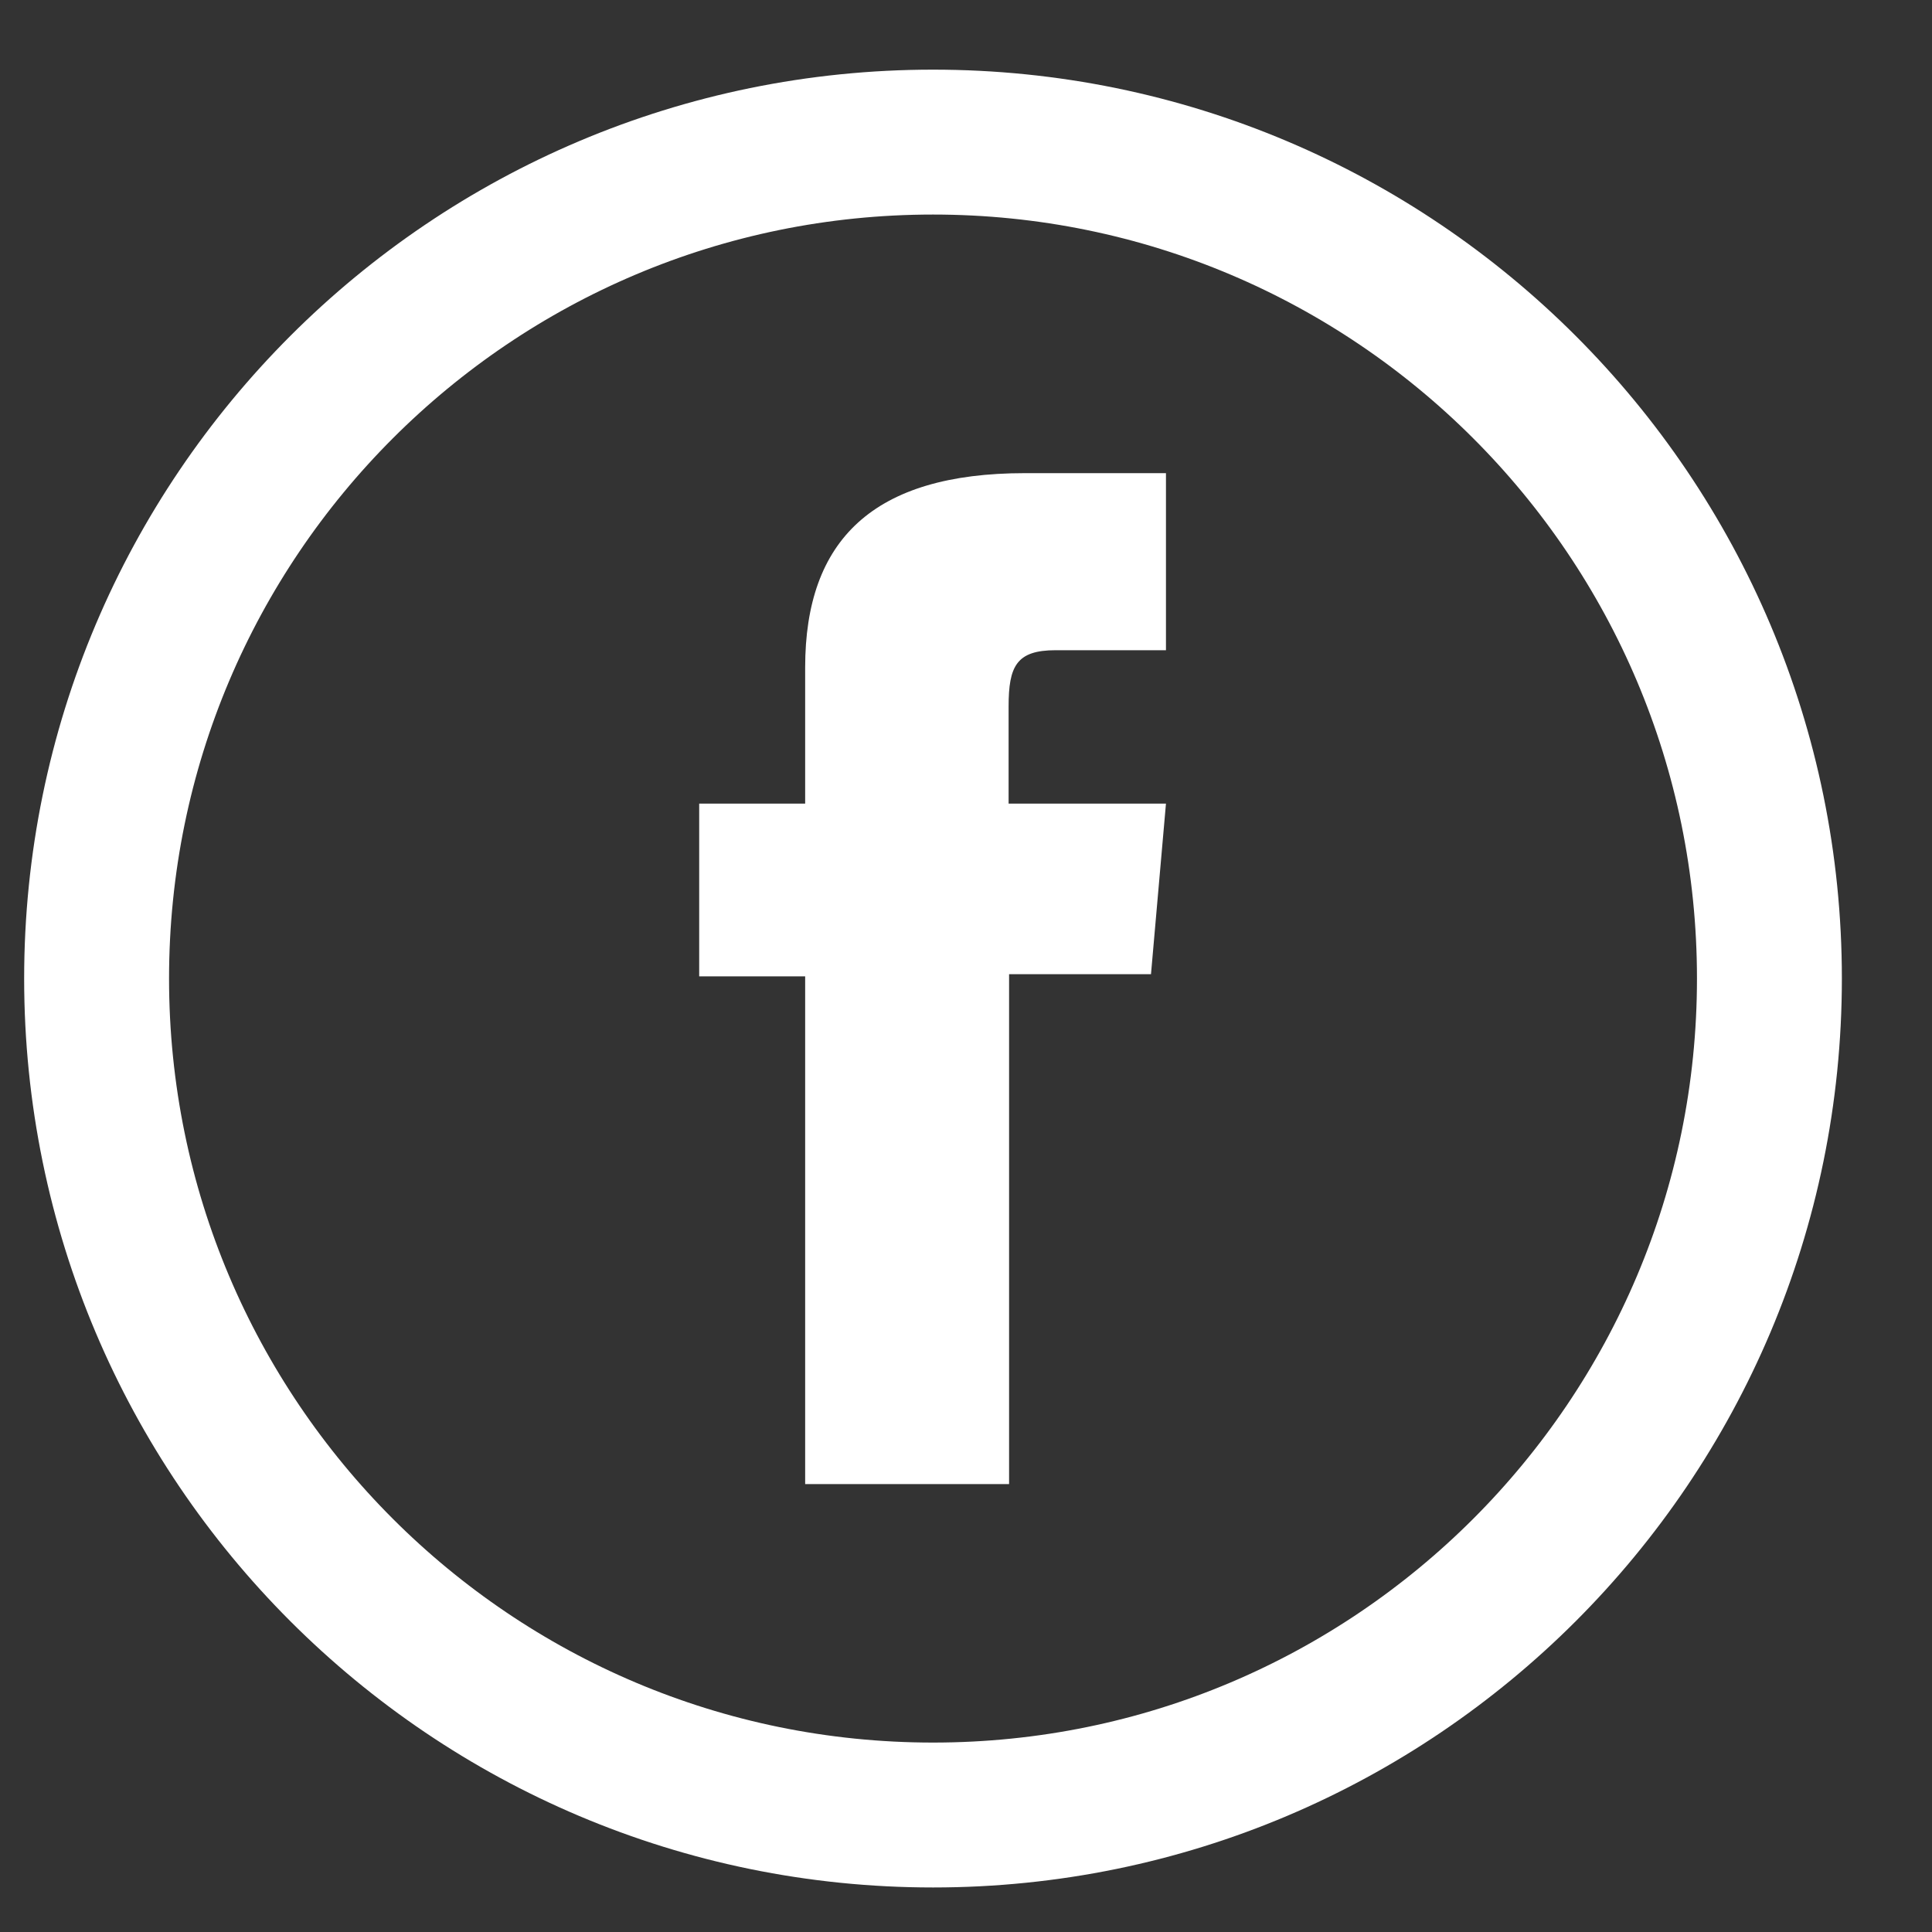
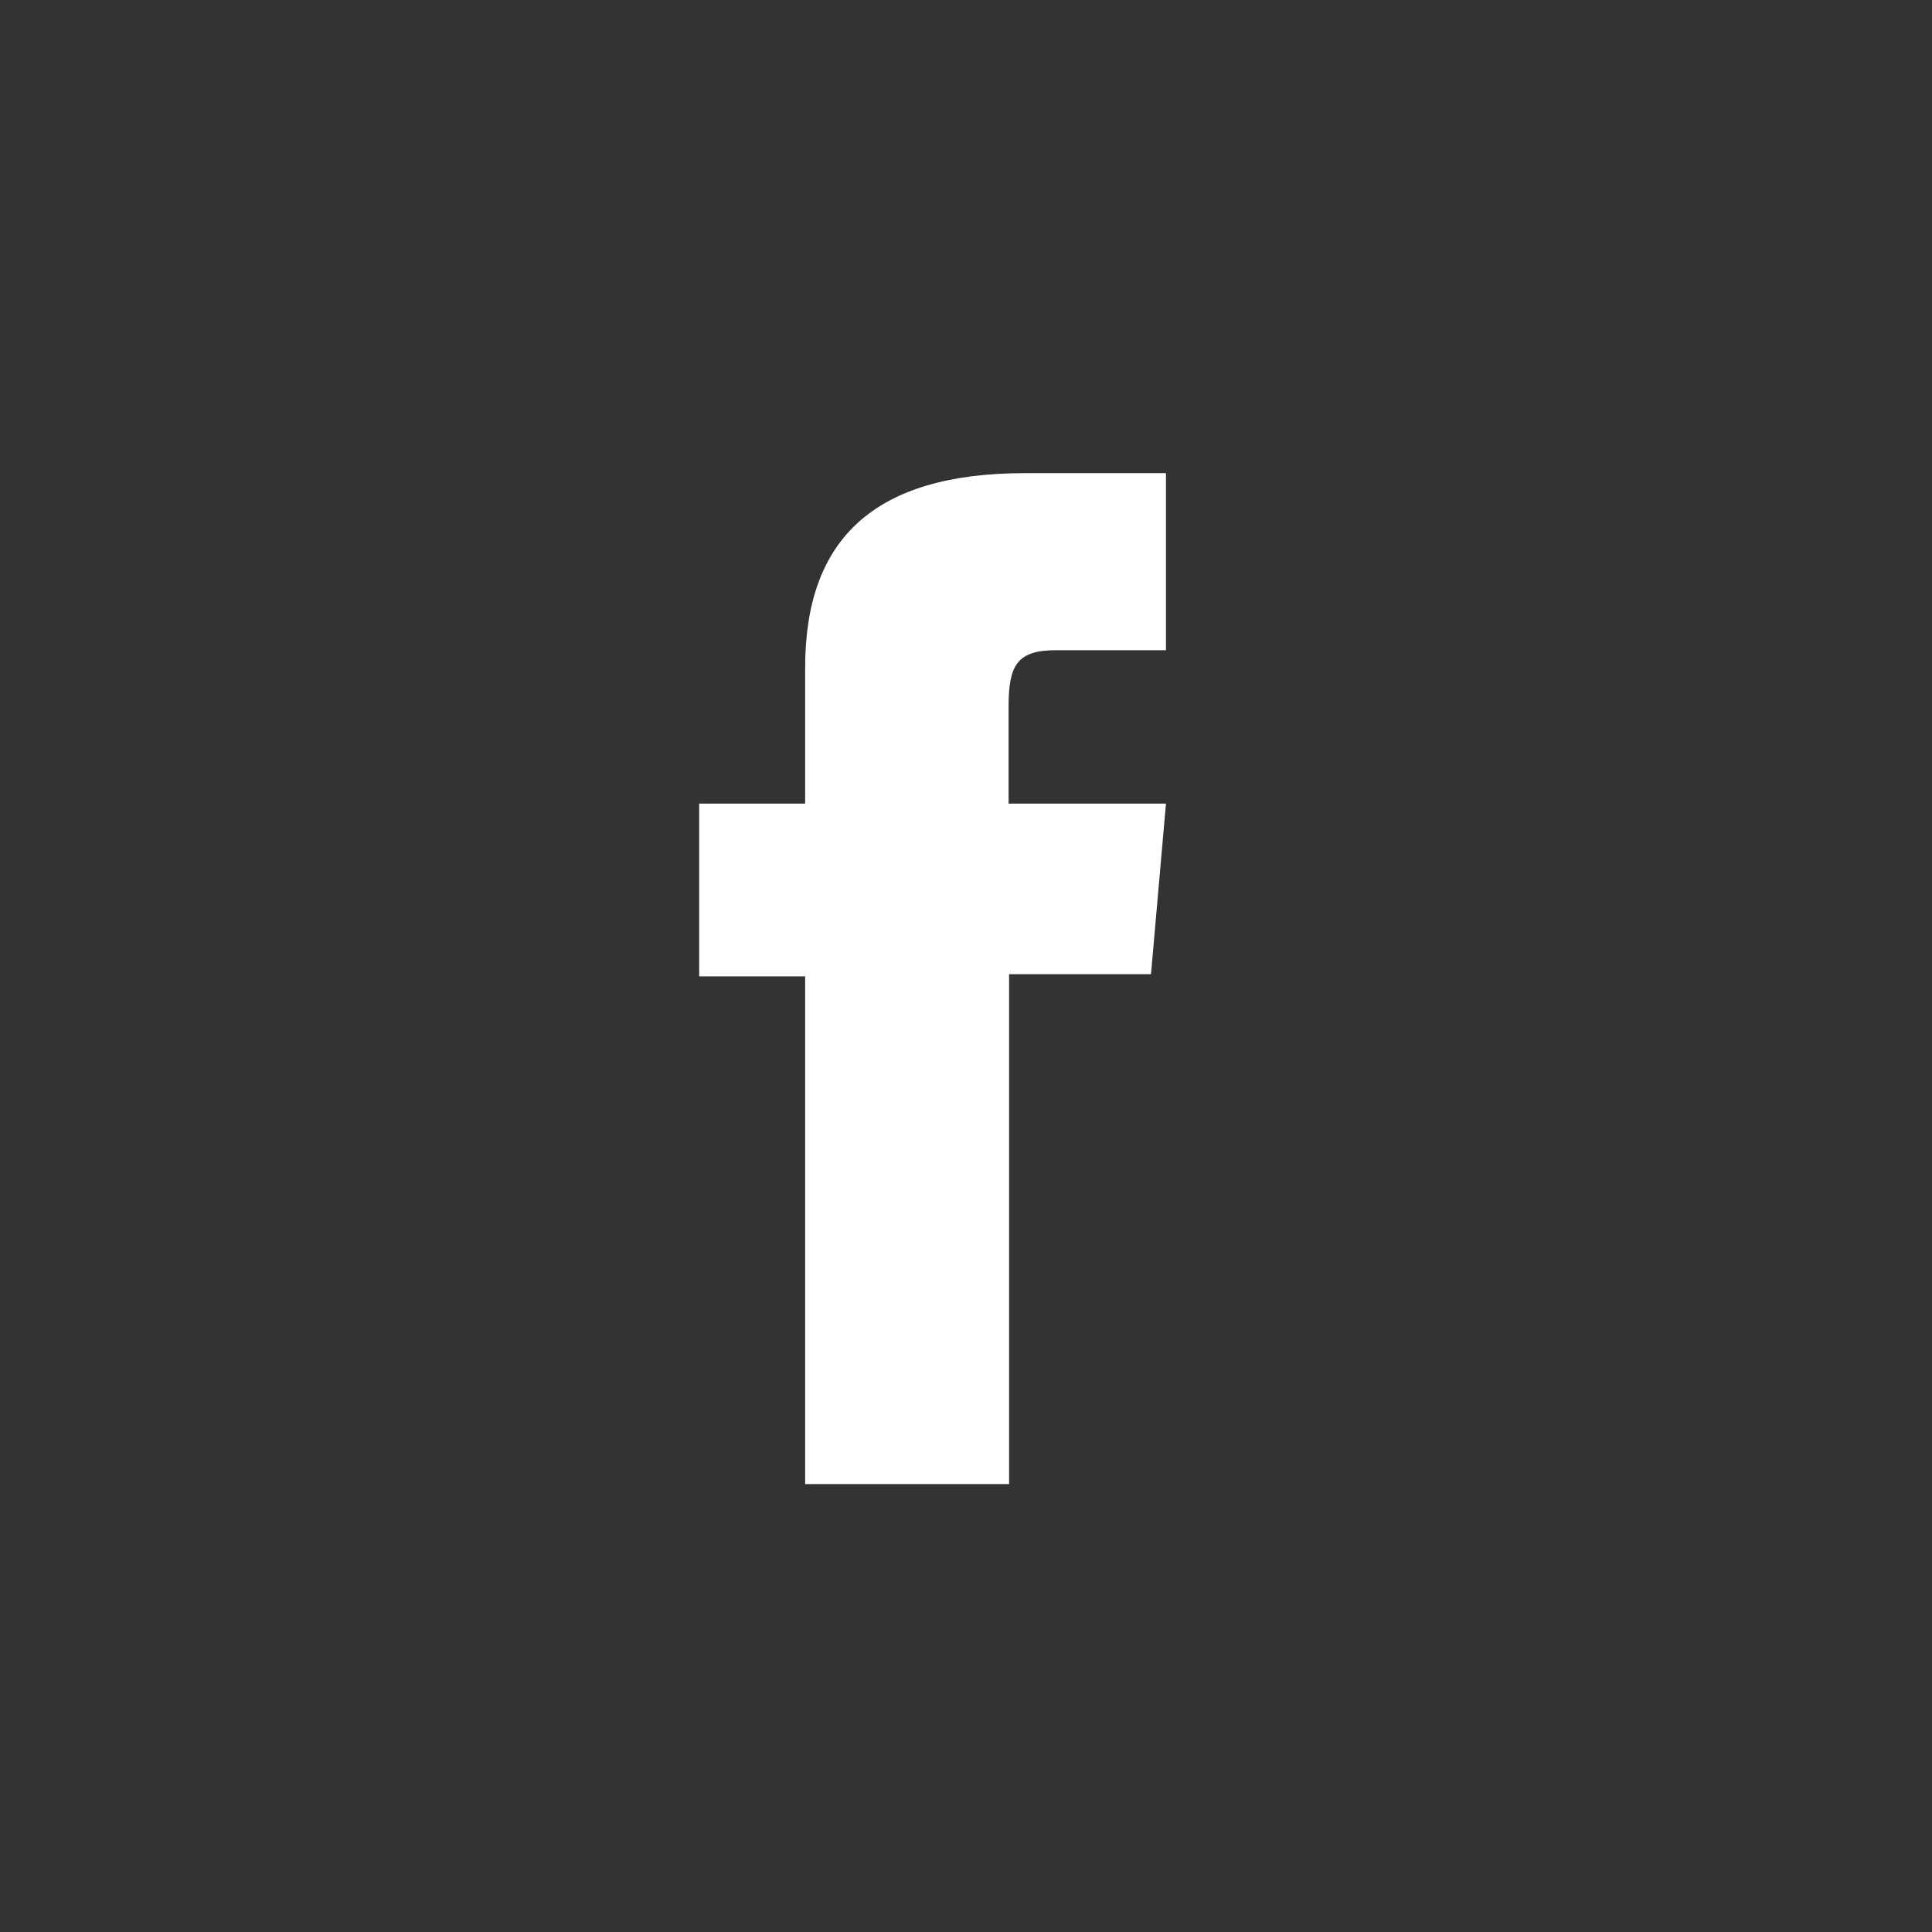
<svg xmlns="http://www.w3.org/2000/svg" width="20" height="20" viewBox="0 0 20 20" fill="none">
  <rect x="0" y="0" width="20" height="20" fill="#333333" stroke="none" />
-   <path d="M9.659 18.789C4.877 18.789 1 14.912 1 10.13C1 5.348 4.877 1.471 9.659 1.471C14.441 1.471 18.317 5.348 18.317 10.13C18.317 14.912 14.441 18.789 9.659 18.789Z" stroke="white" stroke-width="1.5" stroke-miterlimit="10" />
  <path d="M8.339 15.363H10.446V10.085H11.915L12.07 8.319H10.441C10.441 8.319 10.441 7.66 10.441 7.314C10.441 6.895 10.523 6.731 10.928 6.731C11.251 6.731 12.07 6.731 12.07 6.731V4.898C12.07 4.898 10.869 4.898 10.61 4.898C9.04 4.898 8.335 5.589 8.335 6.909C8.335 8.06 8.335 8.319 8.335 8.319H7.238V10.107H8.335V15.363H8.339Z" fill="white" />
</svg>